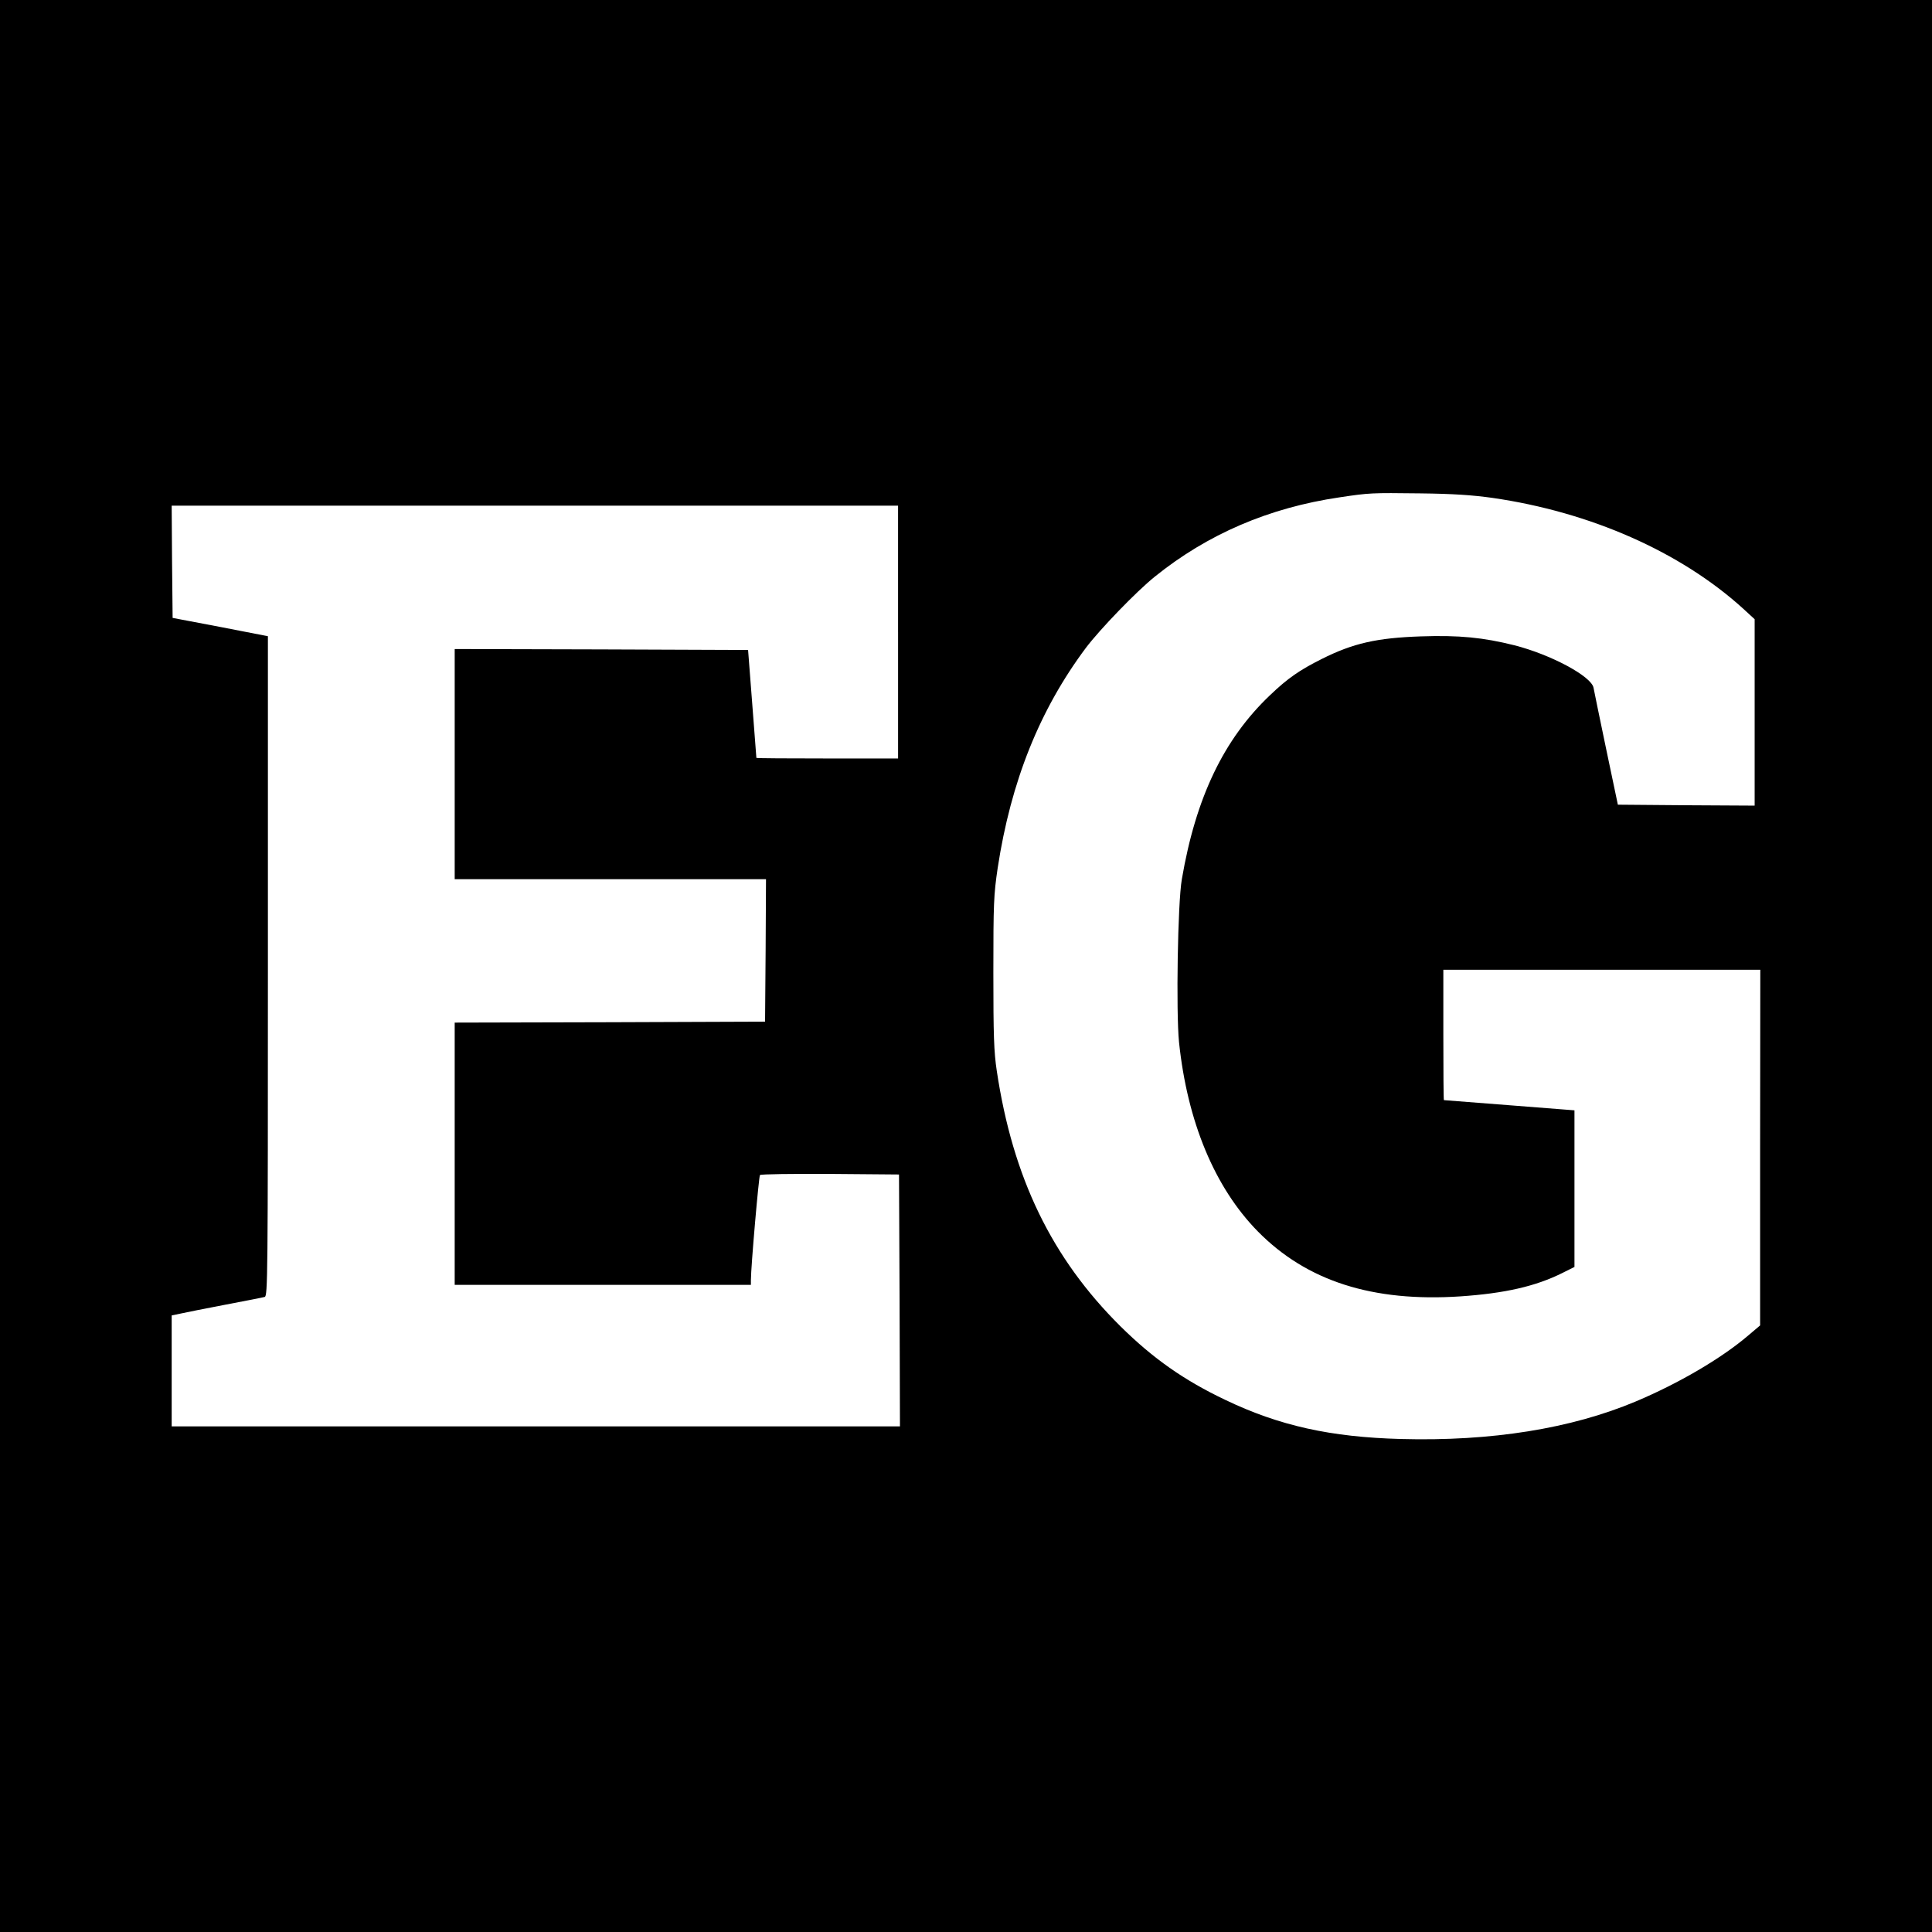
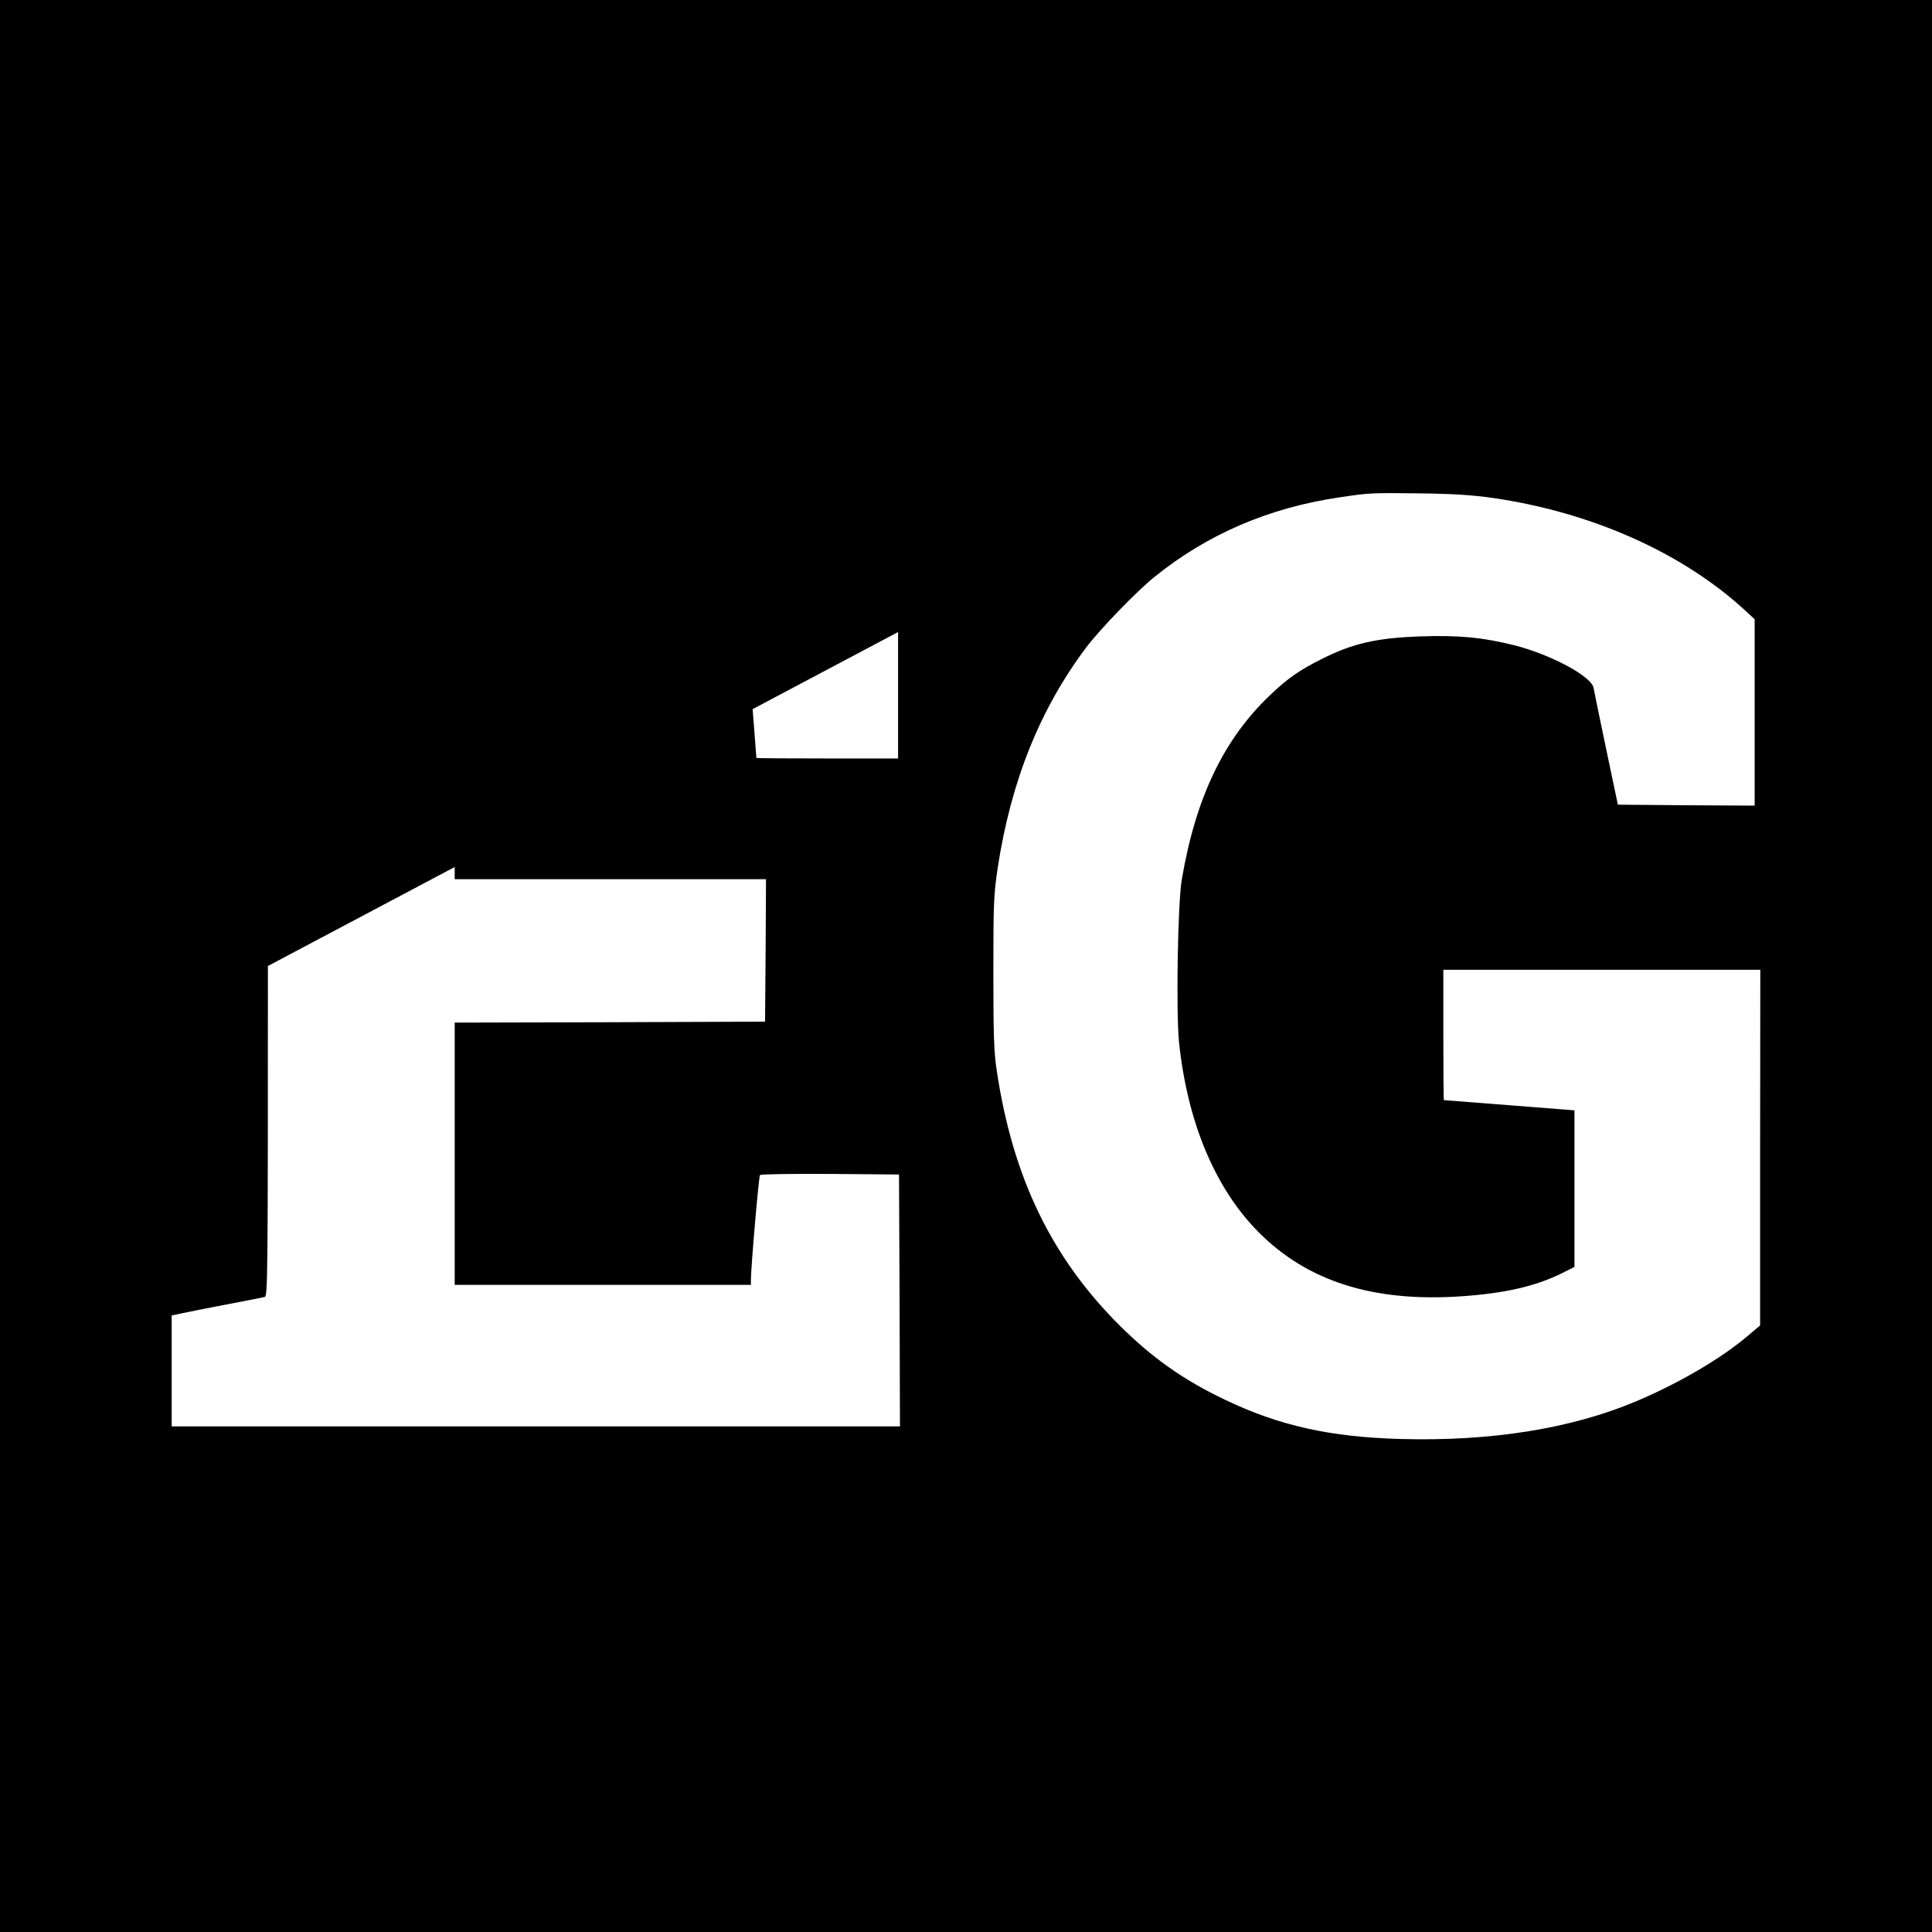
<svg xmlns="http://www.w3.org/2000/svg" version="1.0" width="1024pt" height="1024pt" viewBox="0 0 1024 1024" preserveAspectRatio="xMidYMid meet">
  <g transform="translate(0,1024) scale(0.1,-0.1)" fill="#000000" stroke="none">
-     <path d="M0 5120 l0 -5120 5120 0 5120 0 0 5120 0 5120 -5120 0 -5120 0 0 -5120z m7911 2481 c519 -75 996 -286 1327 -586 l62 -57 0 -494 0 -494 -362 2 -363 3 -62 295 c-34 162 -64 309 -67 325 -12 61 -227 176 -420 225 -164 41 -291 54 -496 47 -232 -8 -358 -36 -525 -120 -116 -58 -180 -102 -274 -192 -245 -233 -393 -542 -467 -975 -22 -125 -31 -702 -15 -863 44 -422 189 -771 418 -1004 259 -263 608 -375 1074 -344 234 16 398 53 540 124 l64 32 0 415 0 415 -345 27 c-190 15 -346 27 -347 27 -2 1 -3 156 -3 346 l0 345 840 0 840 0 -1 -942 0 -943 -65 -55 c-141 -120 -366 -252 -594 -348 -342 -144 -766 -212 -1245 -199 -372 10 -644 70 -930 207 -219 104 -384 220 -556 390 -364 361 -571 787 -656 1355 -15 100 -18 185 -18 520 0 369 2 412 23 555 70 458 222 838 468 1167 75 99 266 297 364 376 280 226 606 366 980 421 160 24 168 24 425 21 178 -2 278 -9 386 -24z m-3151 -711 l0 -670 -375 0 c-206 0 -375 1 -376 3 0 1 -10 130 -22 287 l-22 285 -778 3 -777 2 0 -610 0 -610 825 0 825 0 -2 -377 -3 -378 -822 -3 -823 -2 0 -695 0 -695 785 0 785 0 0 25 c0 70 42 551 48 557 5 5 172 7 373 6 l364 -3 3 -667 2 -668 -1930 0 -1930 0 0 294 0 294 48 10 c26 6 133 27 237 47 105 20 198 38 208 41 16 5 17 97 17 1754 l0 1748 -252 49 -253 48 -3 298 -2 297 1925 0 1925 0 0 -670z" />
+     <path d="M0 5120 l0 -5120 5120 0 5120 0 0 5120 0 5120 -5120 0 -5120 0 0 -5120z m7911 2481 c519 -75 996 -286 1327 -586 l62 -57 0 -494 0 -494 -362 2 -363 3 -62 295 c-34 162 -64 309 -67 325 -12 61 -227 176 -420 225 -164 41 -291 54 -496 47 -232 -8 -358 -36 -525 -120 -116 -58 -180 -102 -274 -192 -245 -233 -393 -542 -467 -975 -22 -125 -31 -702 -15 -863 44 -422 189 -771 418 -1004 259 -263 608 -375 1074 -344 234 16 398 53 540 124 l64 32 0 415 0 415 -345 27 c-190 15 -346 27 -347 27 -2 1 -3 156 -3 346 l0 345 840 0 840 0 -1 -942 0 -943 -65 -55 c-141 -120 -366 -252 -594 -348 -342 -144 -766 -212 -1245 -199 -372 10 -644 70 -930 207 -219 104 -384 220 -556 390 -364 361 -571 787 -656 1355 -15 100 -18 185 -18 520 0 369 2 412 23 555 70 458 222 838 468 1167 75 99 266 297 364 376 280 226 606 366 980 421 160 24 168 24 425 21 178 -2 278 -9 386 -24z m-3151 -711 l0 -670 -375 0 c-206 0 -375 1 -376 3 0 1 -10 130 -22 287 l-22 285 -778 3 -777 2 0 -610 0 -610 825 0 825 0 -2 -377 -3 -378 -822 -3 -823 -2 0 -695 0 -695 785 0 785 0 0 25 c0 70 42 551 48 557 5 5 172 7 373 6 l364 -3 3 -667 2 -668 -1930 0 -1930 0 0 294 0 294 48 10 c26 6 133 27 237 47 105 20 198 38 208 41 16 5 17 97 17 1754 z" />
  </g>
</svg>